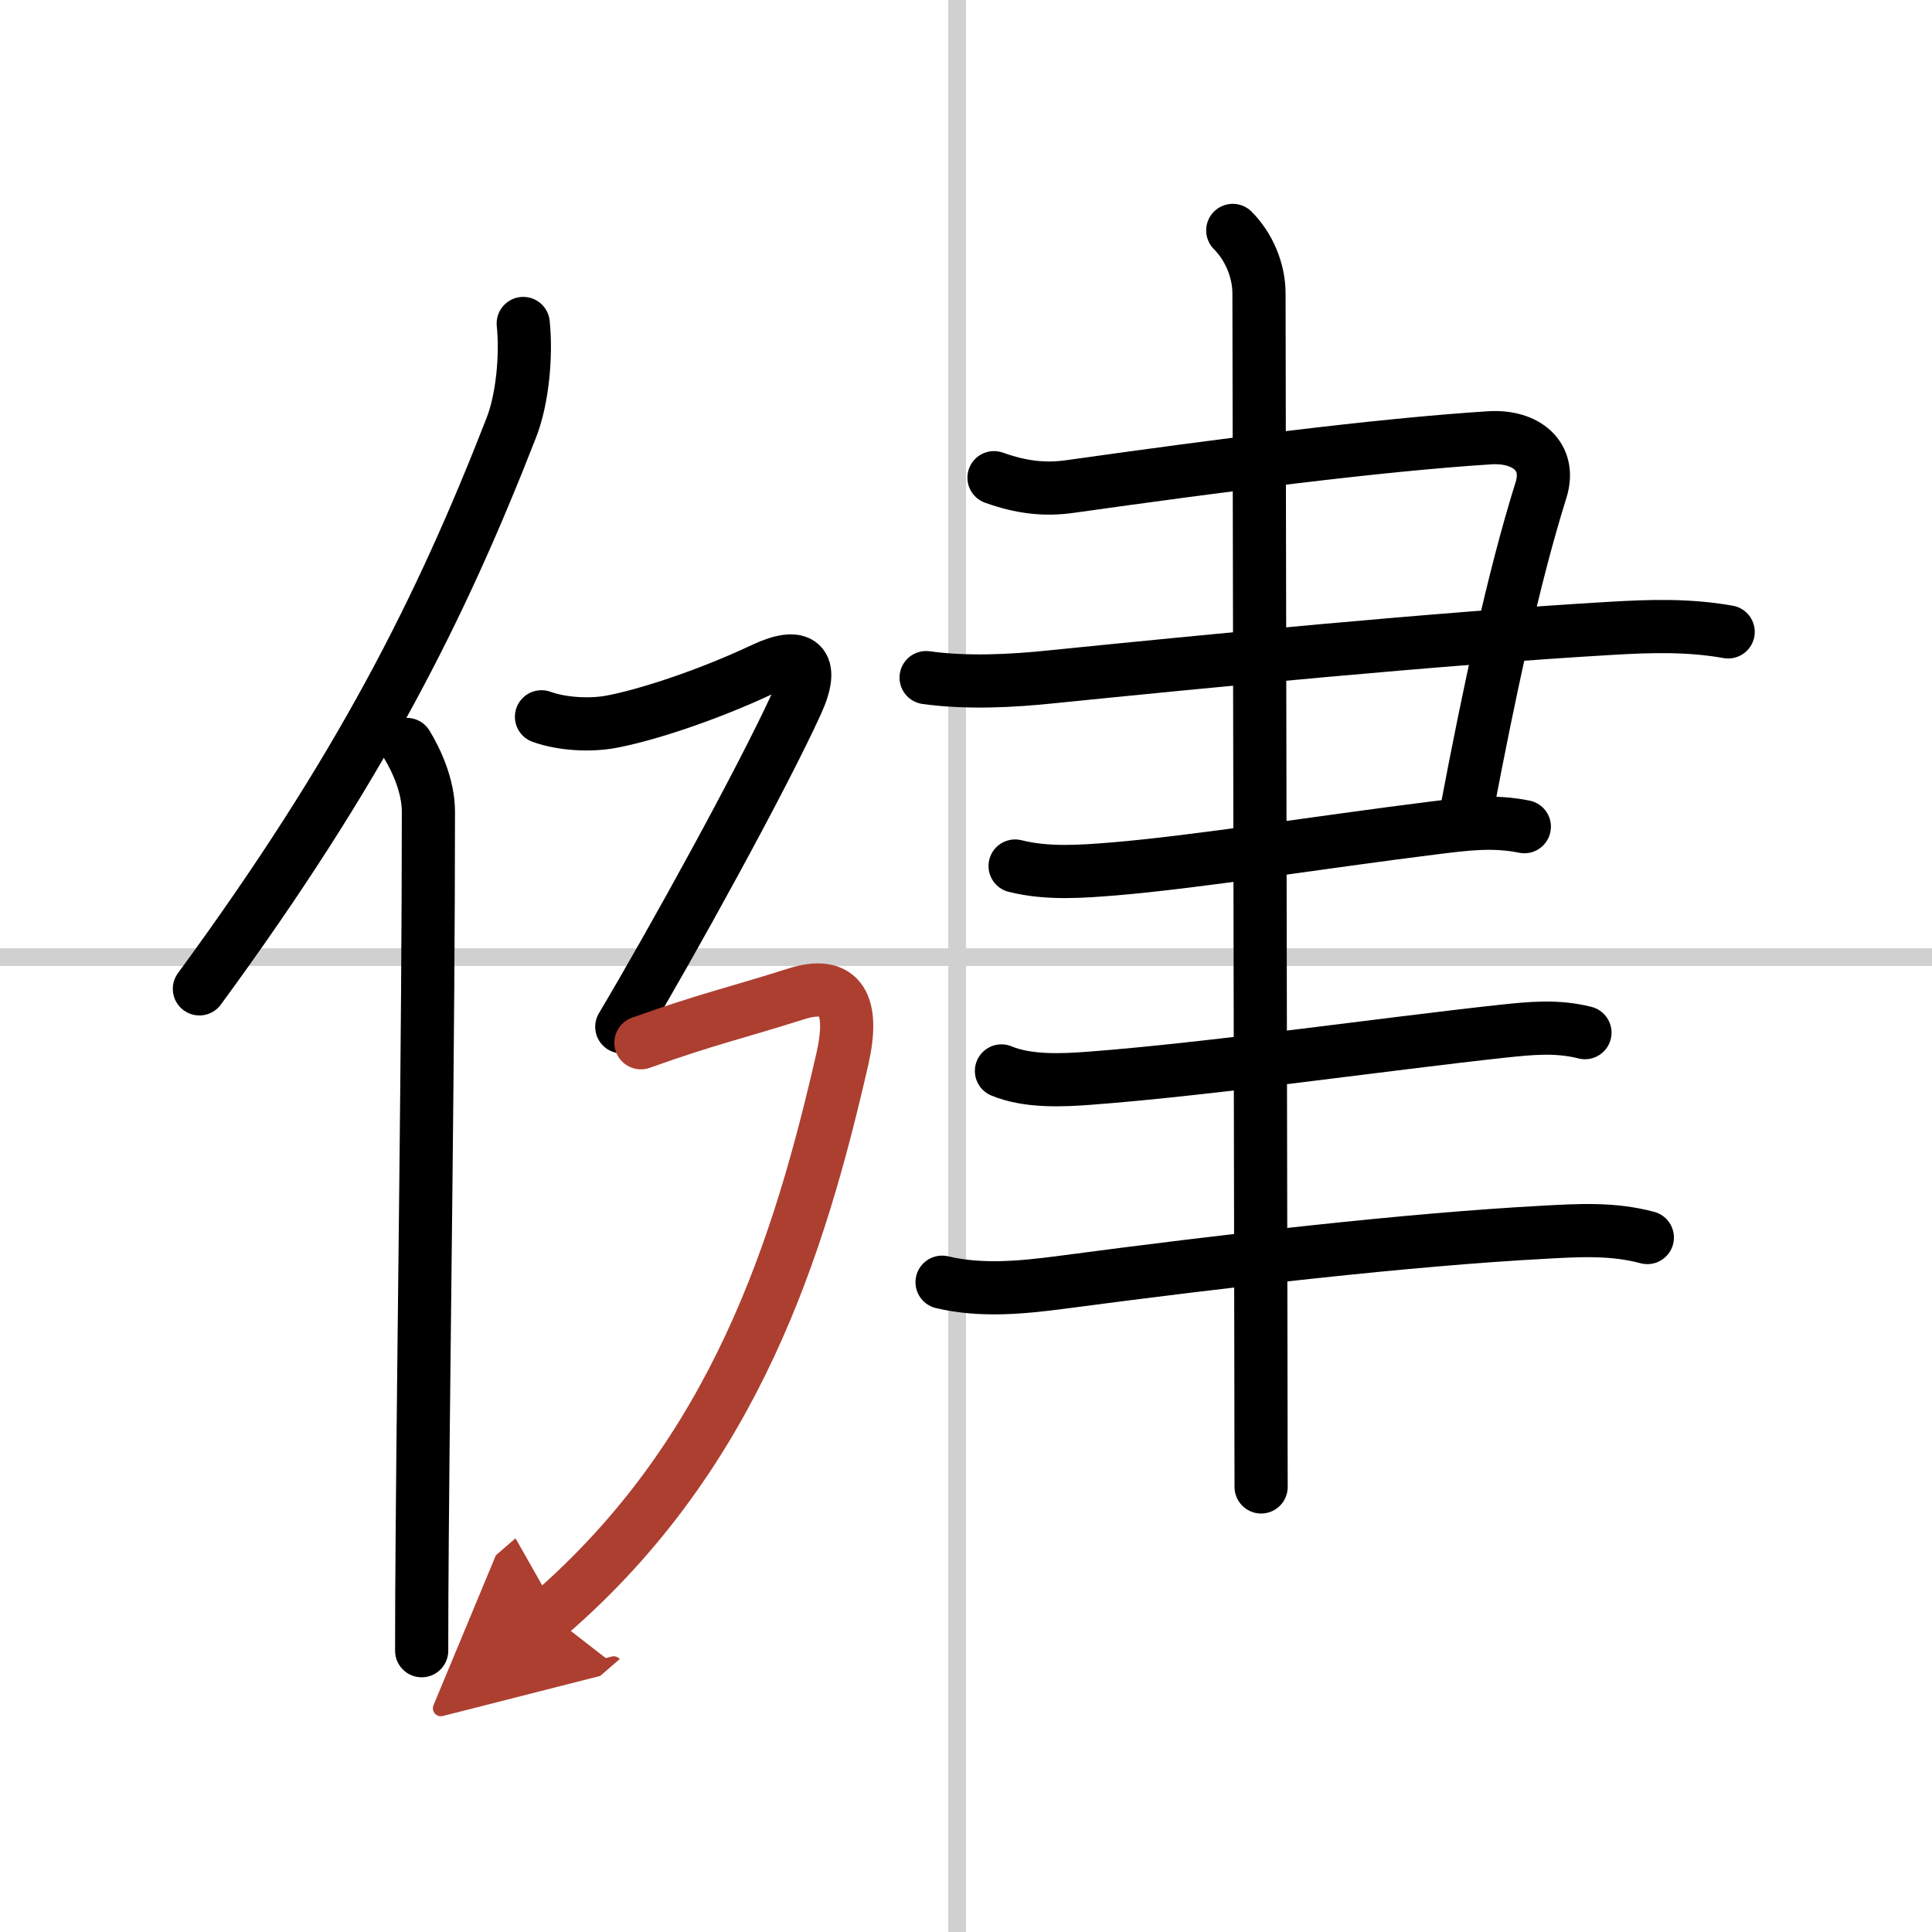
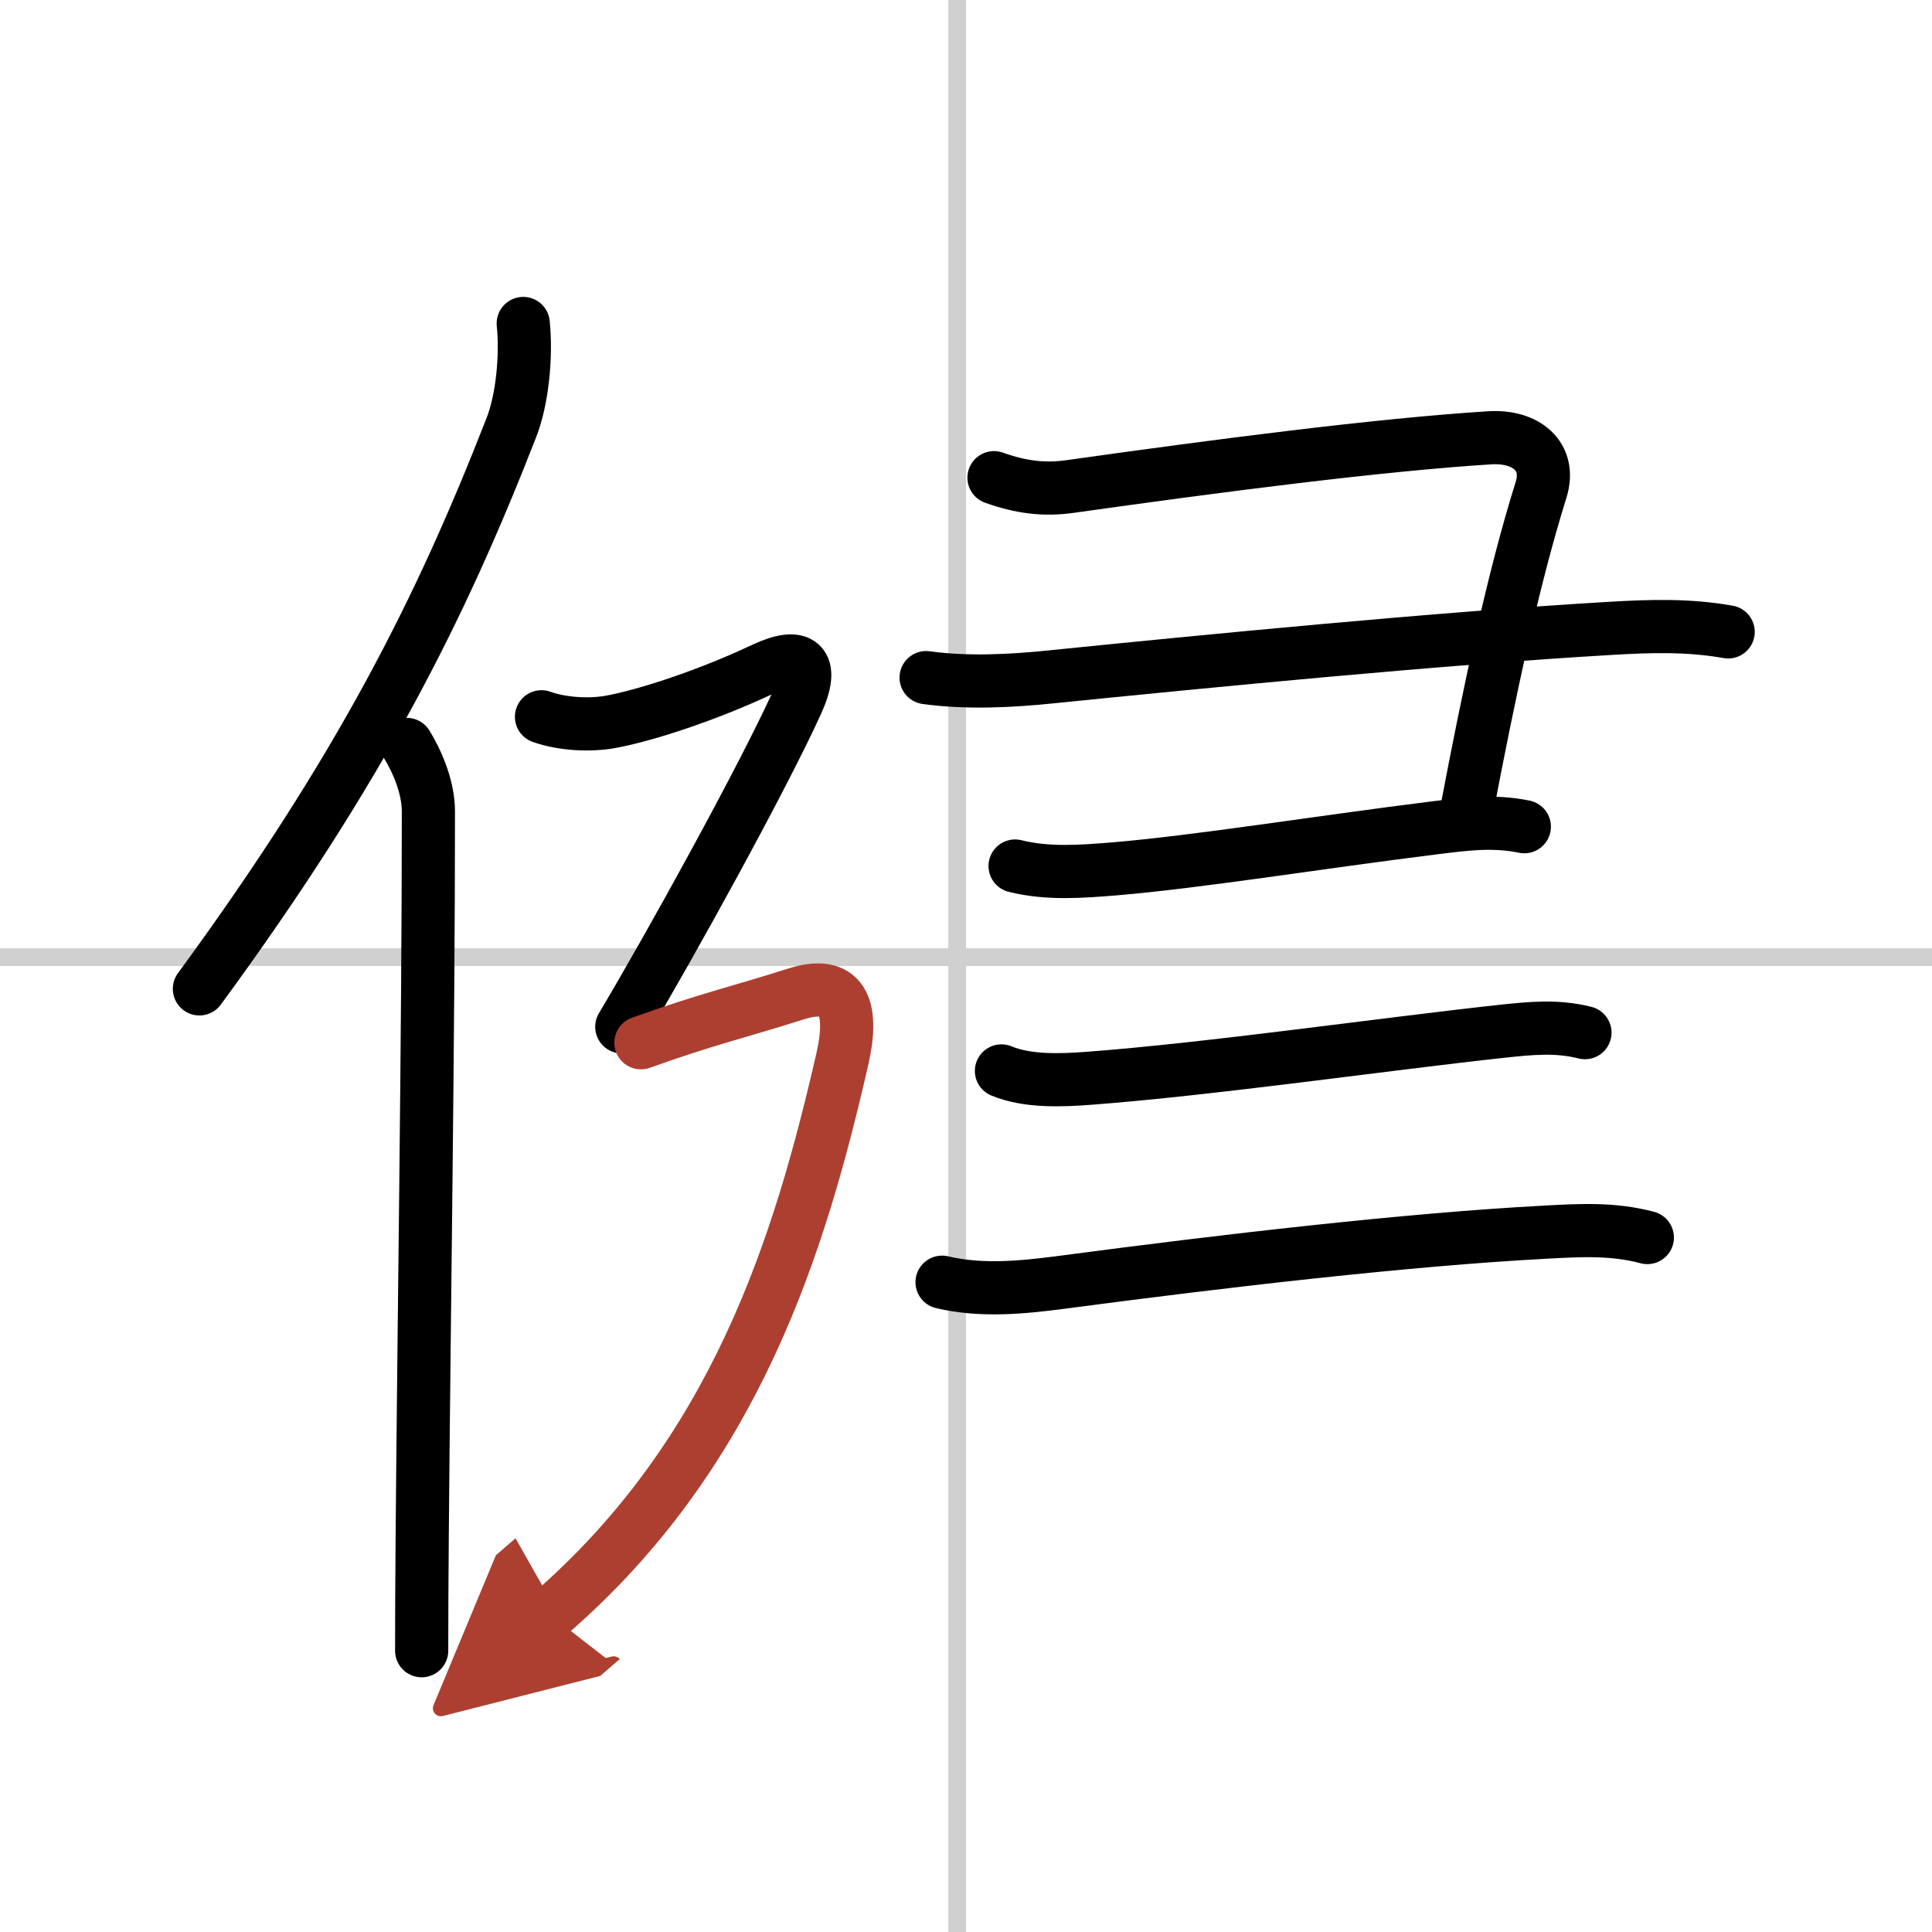
<svg xmlns="http://www.w3.org/2000/svg" width="400" height="400" viewBox="0 0 109 109">
  <defs>
    <marker id="a" markerWidth="4" orient="auto" refX="1" refY="5" viewBox="0 0 10 10">
      <polyline points="0 0 10 5 0 10 1 5" fill="#ad3f31" stroke="#ad3f31" />
    </marker>
  </defs>
  <g fill="none" stroke="#000" stroke-linecap="round" stroke-linejoin="round" stroke-width="3">
    <rect width="100%" height="100%" fill="#fff" stroke="#fff" />
    <line x1="54" x2="54" y2="109" stroke="#d0d0d0" stroke-width="1" />
    <line x2="109" y1="54" y2="54" stroke="#d0d0d0" stroke-width="1" />
    <path d="m29.52 18.25c0.19 1.86-0.05 4.31-0.68 5.9-3.97 10.18-8.5 19.24-17.59 31.64" />
    <path d="m22.95 42c0.54 0.88 1.22 2.35 1.22 3.79 0 12.75-0.26 29.34-0.35 40.96-0.02 2.35-0.03 4.5-0.03 6.38" />
    <path d="m56.08 26.95c1.54 0.55 2.84 0.7 4.28 0.5 8.52-1.2 17.39-2.35 23.68-2.75 2.04-0.13 3.5 1.03 2.9 2.95-1.56 4.97-2.94 11.47-4.21 18.17" />
    <path d="m52.25 38.23c2.3 0.32 4.84 0.19 7.13-0.05 8.5-0.86 21.76-2.16 31.5-2.73 2.23-0.13 4.37-0.2 6.62 0.2" />
    <path d="m57.27 48.86c1.84 0.46 3.75 0.31 5.61 0.16 4.75-0.4 11.59-1.51 18.02-2.31 1.78-0.22 3.33-0.43 5.1-0.07" />
    <path d="m56.5 60.42c1.49 0.62 3.44 0.53 5 0.41 6.77-0.51 16.63-1.93 23.27-2.65 1.6-0.17 3.07-0.32 4.65 0.08" />
    <path d="m53.15 72.34c2.23 0.53 4.57 0.29 6.72 0.01 9.35-1.24 19.58-2.42 27.25-2.83 1.99-0.11 3.88-0.22 5.82 0.3" />
-     <path d="m69.55 13c0.91 0.91 1.48 2.25 1.48 3.56 0 0.68 0.08 44.52 0.11 61.32 0 3 0.01 5.14 0.01 6.01" />
    <path d="m30.55 40.44c1.2 0.43 2.75 0.49 3.88 0.29 1.94-0.35 5.44-1.48 8.64-2.99 2.09-0.98 2.93-0.37 1.88 1.93-1.94 4.26-7.08 13.58-9.87 18.26" />
    <path d="M36.16,58.83c3.71-1.33,5.5-1.72,8.74-2.75c2.6-0.83,3.3,0.67,2.63,3.64C45.12,70.25,41.5,82,31,91.08" marker-end="url(#a)" stroke="#ad3f31" />
  </g>
</svg>